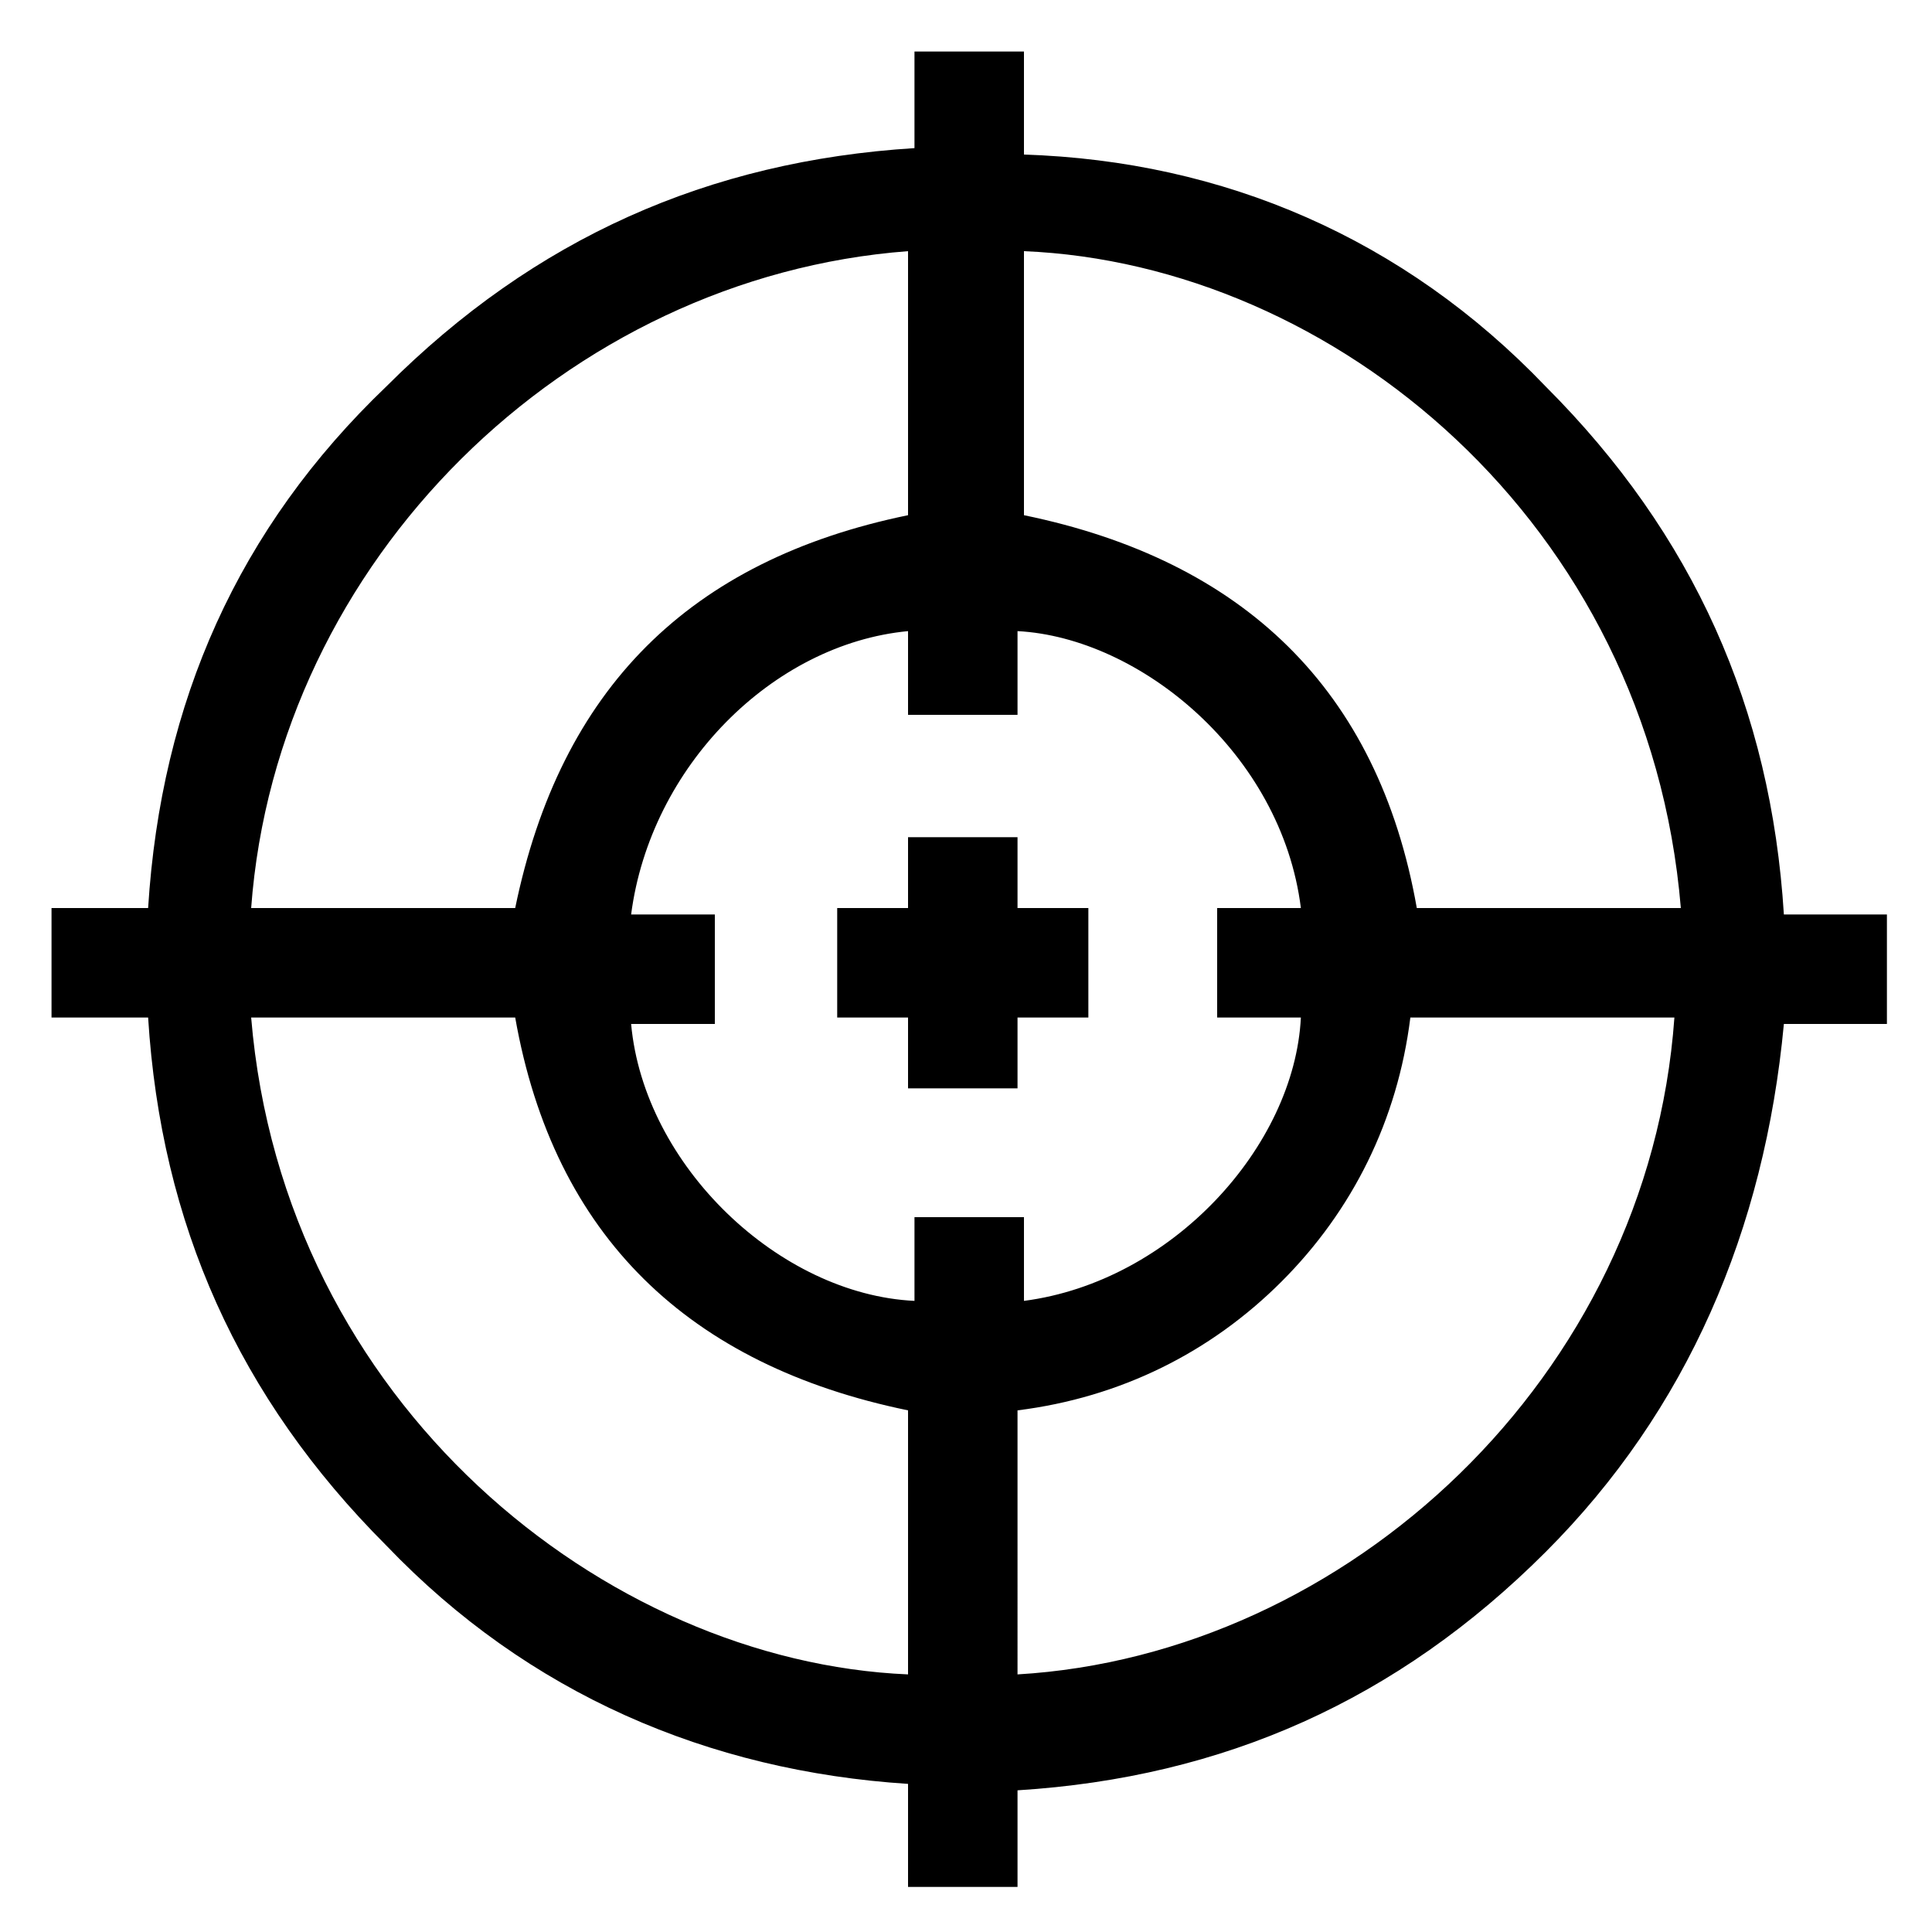
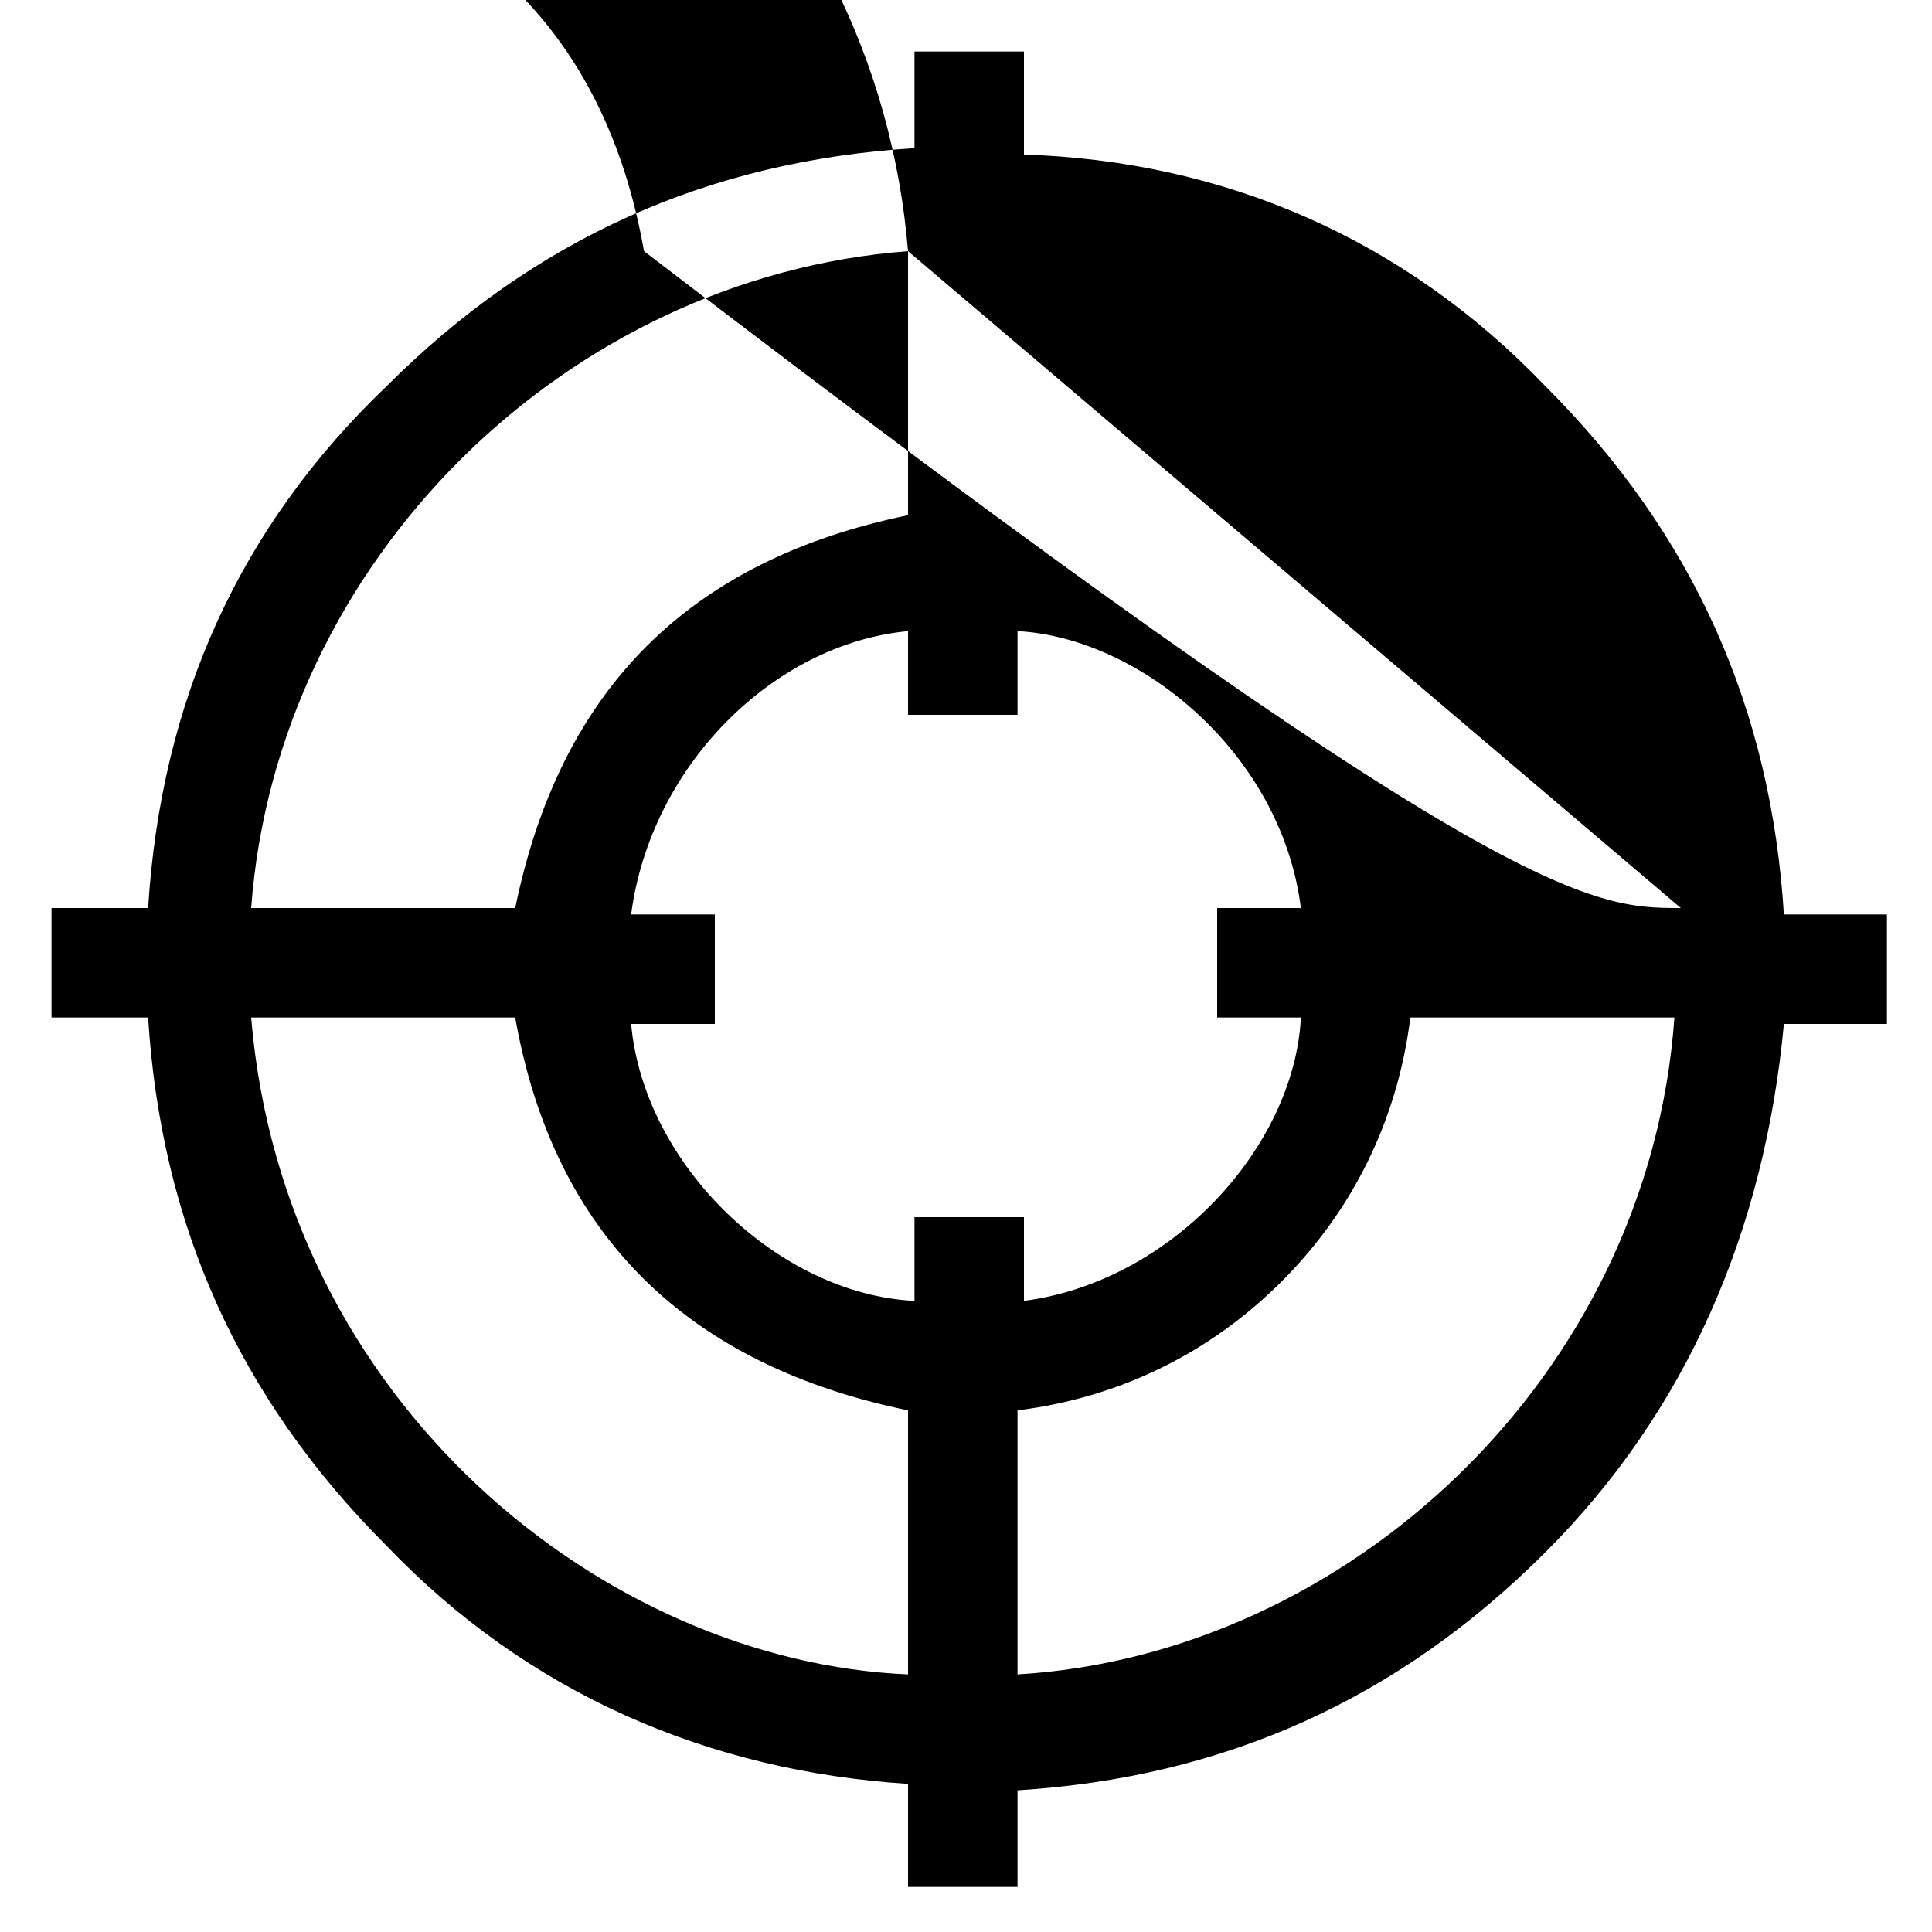
<svg xmlns="http://www.w3.org/2000/svg" version="1.1" id="Layer_1" x="0px" y="0px" viewBox="0 0 30 30" style="enable-background:new 0 0 30 30;" xml:space="preserve">
  <g>
-     <path d="M15.8,29.3c-0.6,0-1.1,0-1.7,0c0-0.5,0-1,0-1.6C11,27.5,8.2,26.3,6,24c-2.3-2.3-3.5-5-3.7-8.2c-0.5,0-1,0-1.5,0   c0-0.6,0-1.1,0-1.7c0.5,0,1,0,1.5,0C2.5,10.9,3.7,8.2,6,6c2.3-2.3,5-3.5,8.2-3.7c0-0.5,0-1,0-1.5c0.6,0,1.1,0,1.7,0   c0,0.3,0,0.5,0,0.8c0,0.3,0,0.5,0,0.8C19,2.5,21.8,3.7,24,6c2.3,2.3,3.5,5,3.7,8.2c0.5,0,1.1,0,1.6,0c0,0.6,0,1.1,0,1.7   c-0.5,0-1,0-1.6,0c-0.3,3.2-1.5,6-3.7,8.2c-2.3,2.3-5,3.5-8.2,3.7C15.8,28.3,15.8,28.8,15.8,29.3z M9.8,14.2c0.5,0,0.9,0,1.3,0   c0,0.6,0,1.1,0,1.7c-0.5,0-0.9,0-1.3,0c0.2,2.2,2.3,4.2,4.4,4.3c0-0.4,0-0.9,0-1.3c0.6,0,1.1,0,1.7,0c0,0.5,0,0.9,0,1.3   c2.3-0.3,4.2-2.4,4.3-4.4c-0.4,0-0.9,0-1.3,0c0-0.6,0-1.1,0-1.7c0.5,0,0.9,0,1.3,0c-0.3-2.4-2.5-4.2-4.4-4.3c0,0.4,0,0.9,0,1.3   c-0.6,0-1.1,0-1.7,0c0-0.5,0-0.9,0-1.3C12,10,10.1,11.9,9.8,14.2z M14.1,3.9C8.8,4.3,4.3,8.7,3.9,14.1c1.4,0,2.7,0,4.1,0   c0.7-3.4,2.7-5.4,6.1-6.1C14.1,6.7,14.1,5.3,14.1,3.9z M26.1,14.1c-0.5-6-5.4-10-10.2-10.2c0,1.4,0,2.7,0,4.1   c3.4,0.7,5.5,2.7,6.1,6.1C23.3,14.1,24.7,14.1,26.1,14.1z M15.8,26c5.1-0.3,9.8-4.6,10.2-10.2c-1.4,0-2.7,0-4.1,0   c-0.2,1.6-0.9,3-2,4.1c-1.1,1.1-2.5,1.8-4.1,2C15.8,23.3,15.8,24.7,15.8,26z M3.9,15.8c0.5,6,5.5,10,10.2,10.2c0-1.4,0-2.7,0-4.1   c-3.4-0.7-5.5-2.7-6.1-6.1C6.7,15.8,5.3,15.8,3.9,15.8z" />
-     <path d="M14.1,16.9c0-0.4,0-0.7,0-1.1c-0.4,0-0.7,0-1.1,0c0-0.6,0-1.1,0-1.7c0.4,0,0.7,0,1.1,0c0-0.4,0-0.7,0-1.1   c0.6,0,1.1,0,1.7,0c0,0.4,0,0.7,0,1.1c0.4,0,0.7,0,1.1,0c0,0.6,0,1.1,0,1.7c-0.4,0-0.7,0-1.1,0c0,0.4,0,0.7,0,1.1   C15.3,16.9,14.7,16.9,14.1,16.9z" />
+     <path d="M15.8,29.3c-0.6,0-1.1,0-1.7,0c0-0.5,0-1,0-1.6C11,27.5,8.2,26.3,6,24c-2.3-2.3-3.5-5-3.7-8.2c-0.5,0-1,0-1.5,0   c0-0.6,0-1.1,0-1.7c0.5,0,1,0,1.5,0C2.5,10.9,3.7,8.2,6,6c2.3-2.3,5-3.5,8.2-3.7c0-0.5,0-1,0-1.5c0.6,0,1.1,0,1.7,0   c0,0.3,0,0.5,0,0.8c0,0.3,0,0.5,0,0.8C19,2.5,21.8,3.7,24,6c2.3,2.3,3.5,5,3.7,8.2c0.5,0,1.1,0,1.6,0c0,0.6,0,1.1,0,1.7   c-0.5,0-1,0-1.6,0c-0.3,3.2-1.5,6-3.7,8.2c-2.3,2.3-5,3.5-8.2,3.7C15.8,28.3,15.8,28.8,15.8,29.3z M9.8,14.2c0.5,0,0.9,0,1.3,0   c0,0.6,0,1.1,0,1.7c-0.5,0-0.9,0-1.3,0c0.2,2.2,2.3,4.2,4.4,4.3c0-0.4,0-0.9,0-1.3c0.6,0,1.1,0,1.7,0c0,0.5,0,0.9,0,1.3   c2.3-0.3,4.2-2.4,4.3-4.4c-0.4,0-0.9,0-1.3,0c0-0.6,0-1.1,0-1.7c0.5,0,0.9,0,1.3,0c-0.3-2.4-2.5-4.2-4.4-4.3c0,0.4,0,0.9,0,1.3   c-0.6,0-1.1,0-1.7,0c0-0.5,0-0.9,0-1.3C12,10,10.1,11.9,9.8,14.2z M14.1,3.9C8.8,4.3,4.3,8.7,3.9,14.1c1.4,0,2.7,0,4.1,0   c0.7-3.4,2.7-5.4,6.1-6.1C14.1,6.7,14.1,5.3,14.1,3.9z c-0.5-6-5.4-10-10.2-10.2c0,1.4,0,2.7,0,4.1   c3.4,0.7,5.5,2.7,6.1,6.1C23.3,14.1,24.7,14.1,26.1,14.1z M15.8,26c5.1-0.3,9.8-4.6,10.2-10.2c-1.4,0-2.7,0-4.1,0   c-0.2,1.6-0.9,3-2,4.1c-1.1,1.1-2.5,1.8-4.1,2C15.8,23.3,15.8,24.7,15.8,26z M3.9,15.8c0.5,6,5.5,10,10.2,10.2c0-1.4,0-2.7,0-4.1   c-3.4-0.7-5.5-2.7-6.1-6.1C6.7,15.8,5.3,15.8,3.9,15.8z" />
  </g>
</svg>